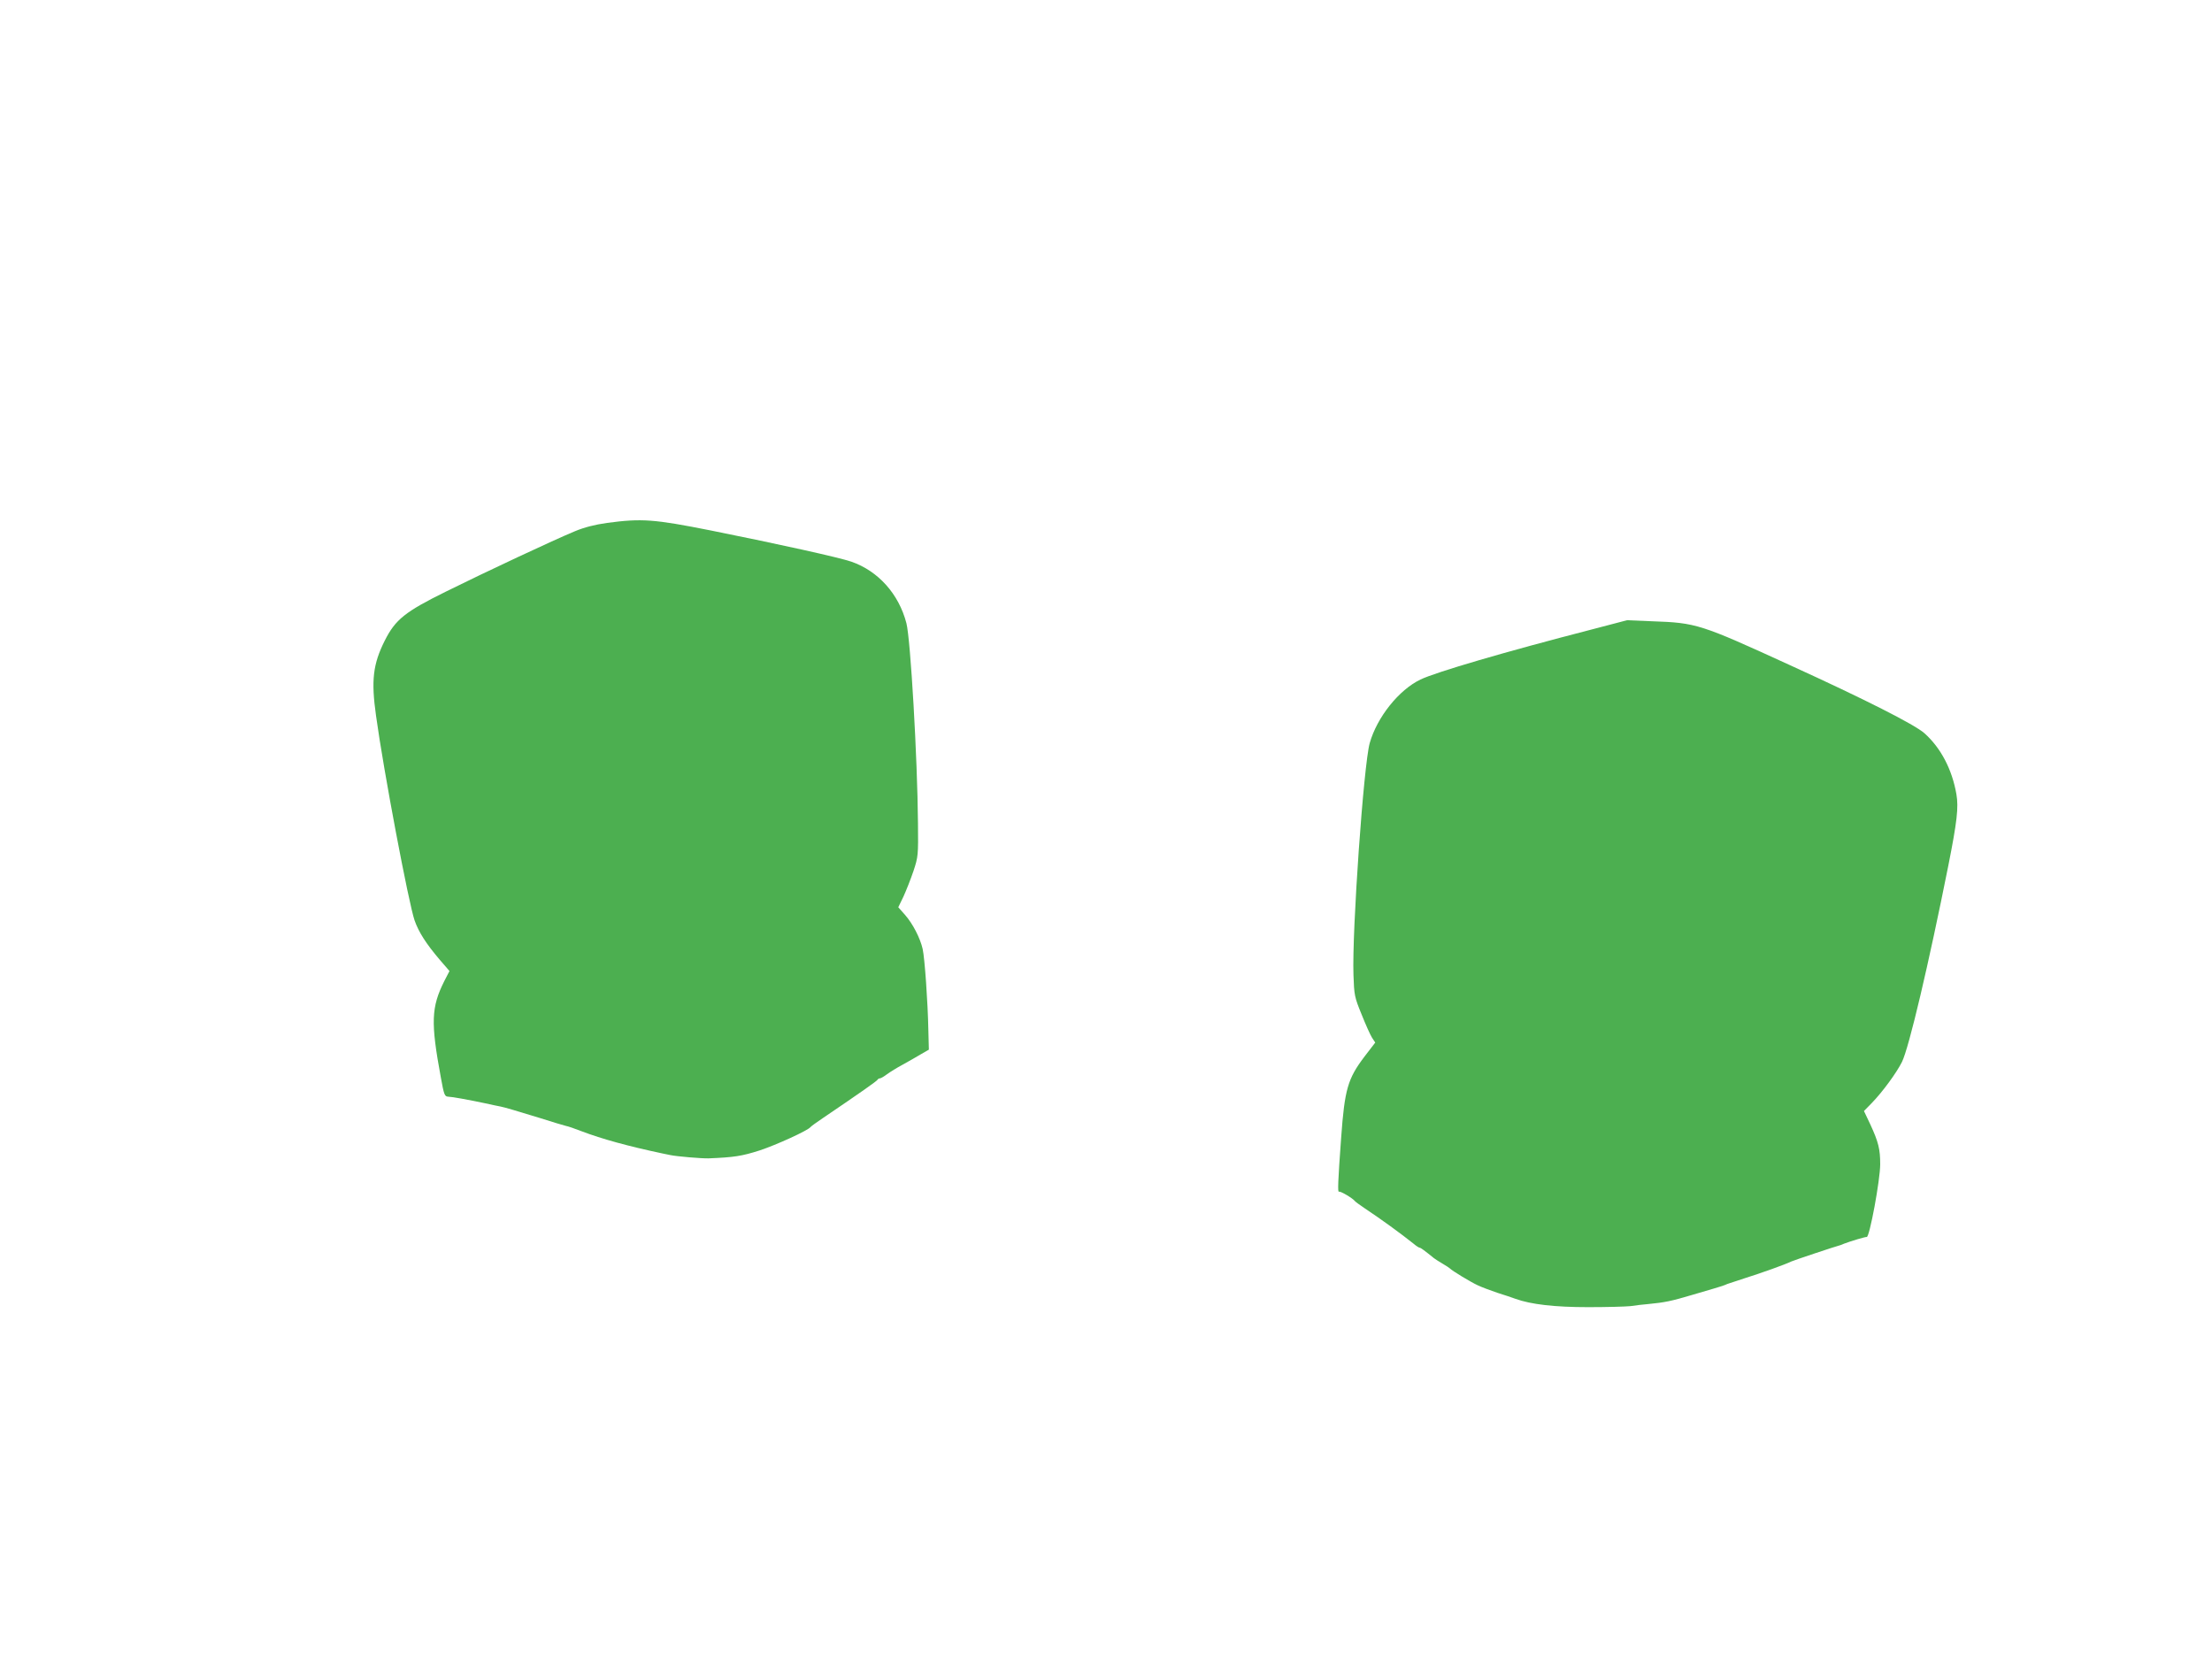
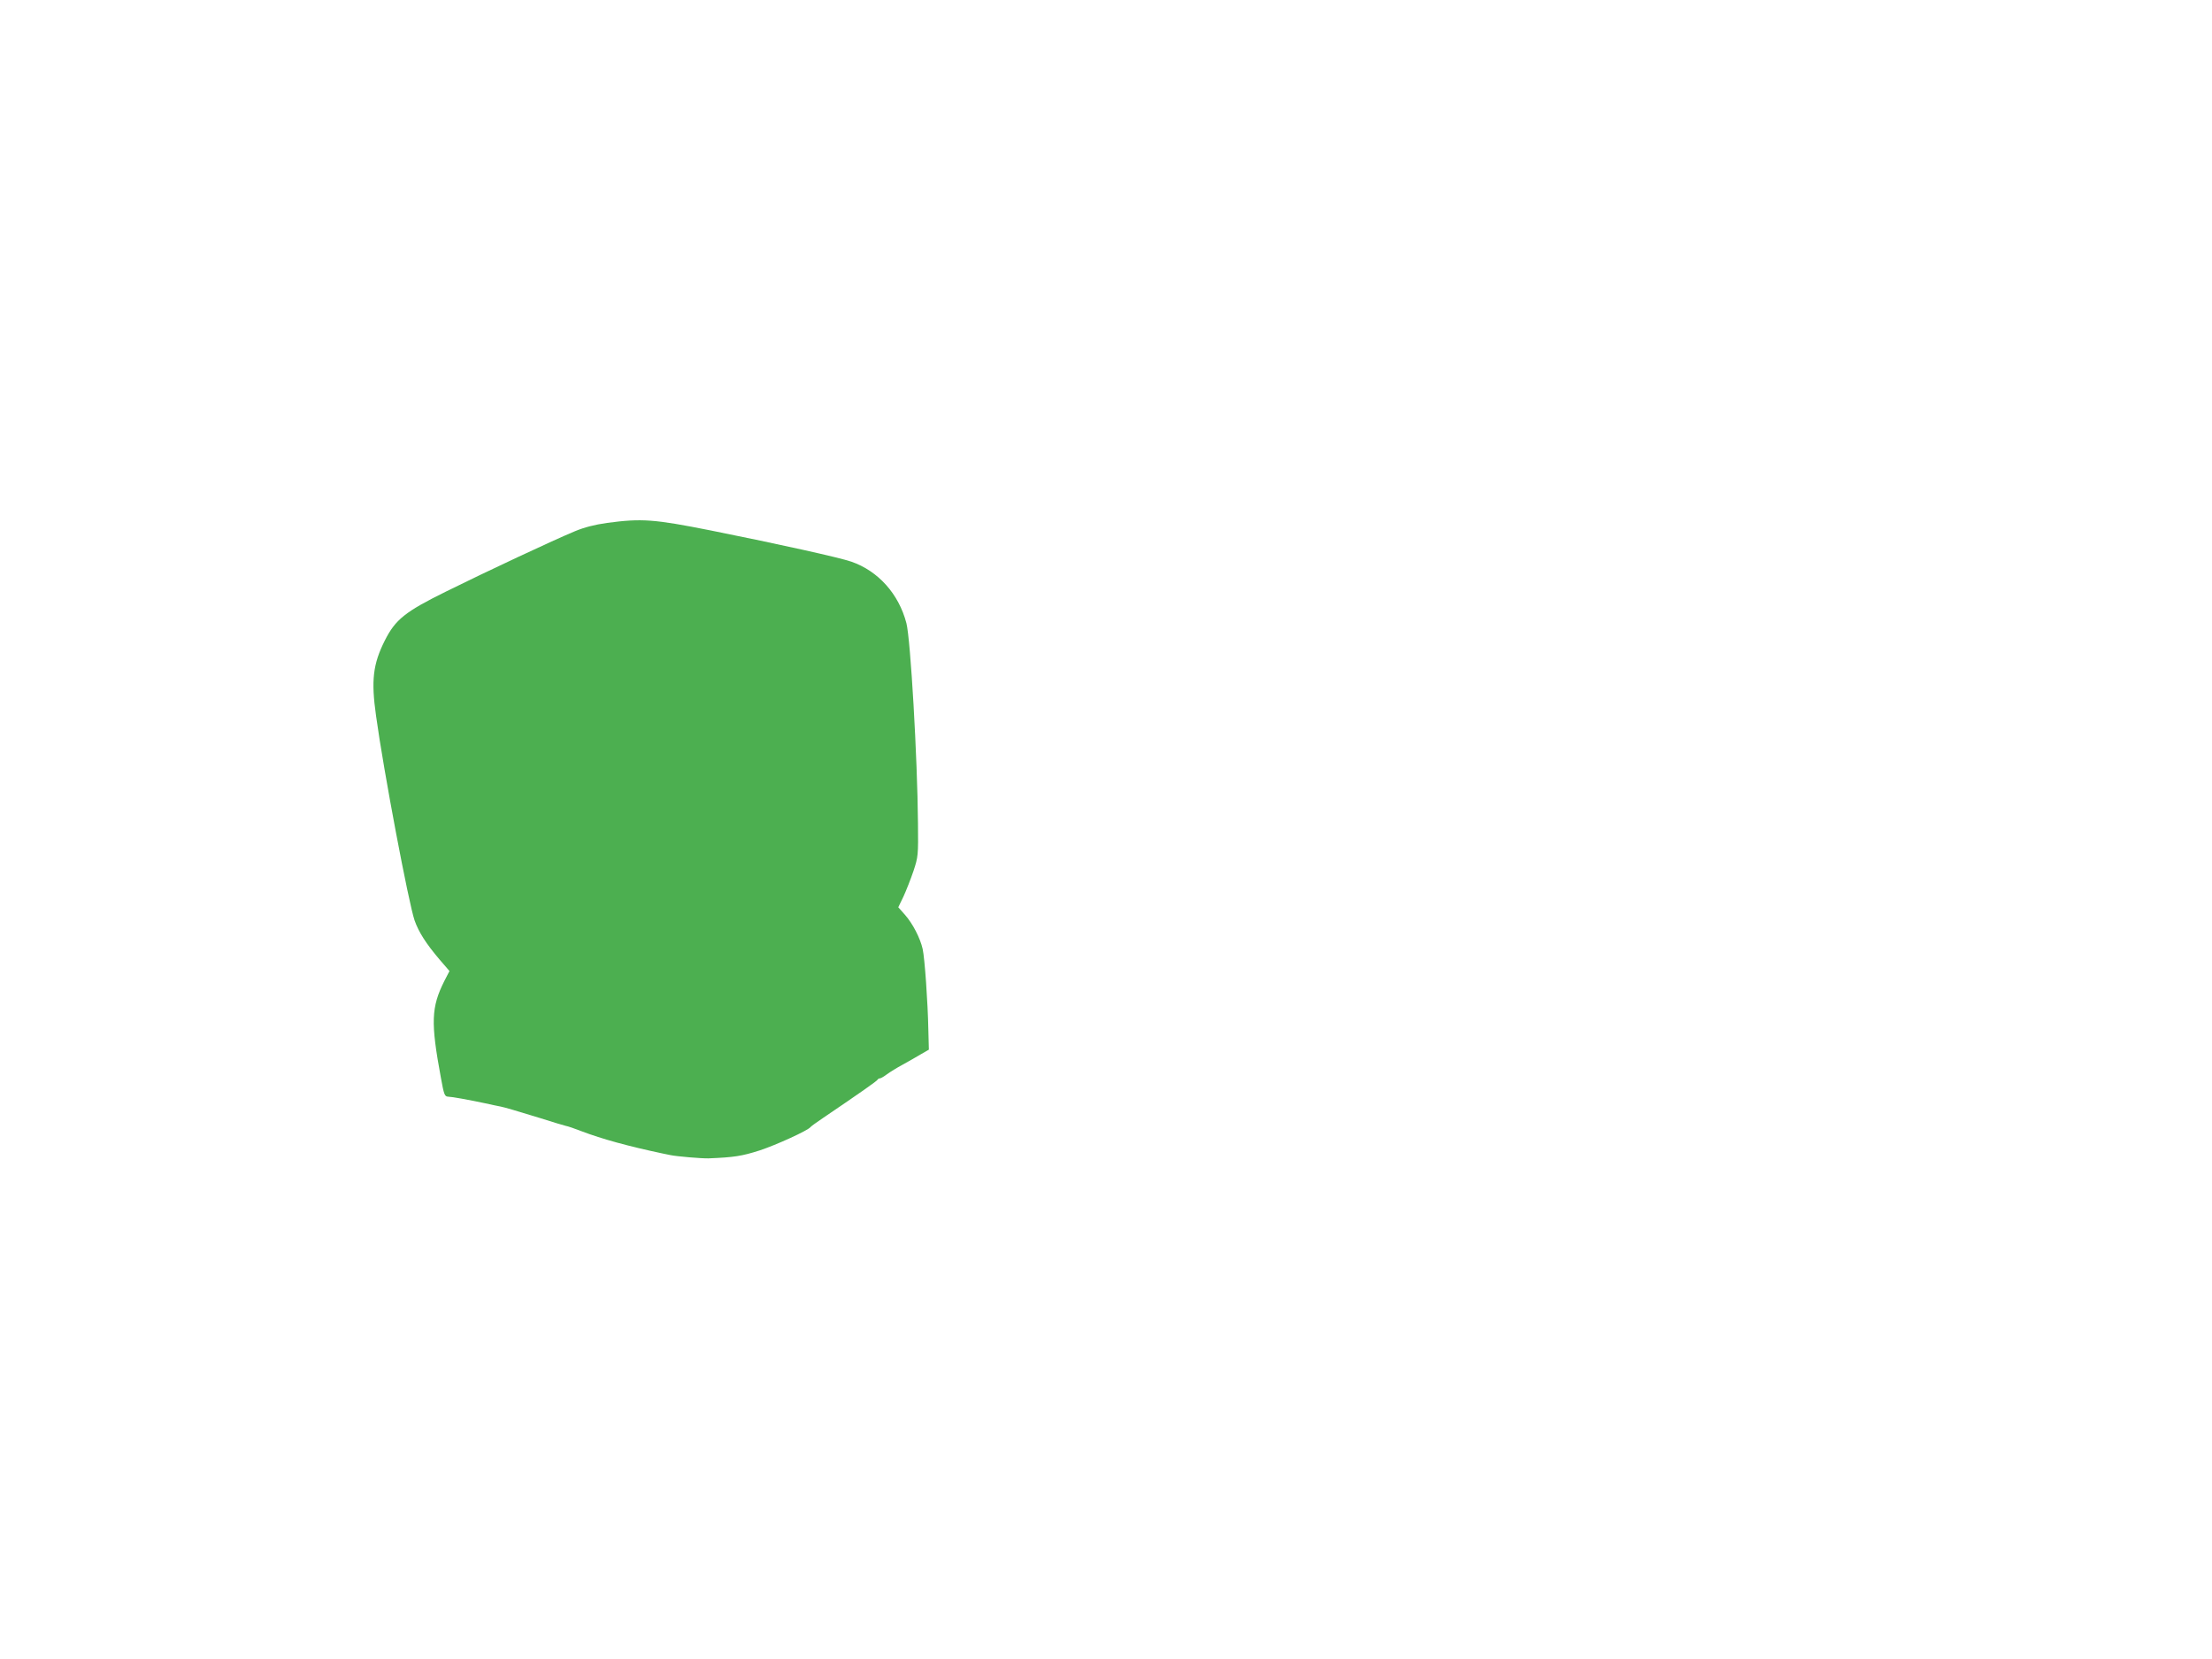
<svg xmlns="http://www.w3.org/2000/svg" version="1.0" width="1280pt" height="960pt" viewBox="0 0 1280 960" preserveAspectRatio="xMidYMid meet">
  <g transform="translate(0,960) scale(0.1,-0.1)" fill="#4caf50" stroke="none">
    <path d="M3512 6574 c-70 -10 -130 -25 -185 -48 -121 -50 -512 -233 -746 -349 -237 -117 -293 -162 -354 -283 -69 -137 -80 -231 -51 -436 44 -321 189 -1086 223 -1184 24 -68 66 -134 145 -227 l57 -66 -30 -58 c-76 -152 -79 -239 -20 -558 18 -100 22 -110 42 -111 26 -1 112 -17 213 -38 39 -9 80 -17 90 -19 25 -5 83 -22 233 -68 68 -22 133 -41 145 -44 12 -2 53 -16 91 -31 119 -45 267 -86 470 -129 11 -2 31 -6 44 -9 37 -8 181 -20 221 -19 148 6 193 13 296 46 97 32 279 115 294 135 3 4 34 27 70 51 220 149 315 216 318 223 2 4 8 8 14 8 5 0 24 11 41 24 18 13 58 38 90 55 32 18 79 44 105 60 l47 27 -3 115 c-3 158 -21 415 -33 468 -14 62 -57 146 -102 197 l-39 44 30 62 c16 35 42 101 58 148 27 82 28 91 26 275 -3 378 -43 1066 -67 1159 -44 169 -163 302 -319 356 -70 24 -412 100 -811 180 -332 66 -401 71 -603 44z" />
-     <path d="M9205 5956 c-496 -128 -895 -245 -985 -288 -125 -60 -251 -217 -294 -368 -35 -125 -103 -1088 -94 -1342 4 -117 6 -128 47 -228 23 -58 50 -118 60 -134 l19 -29 -63 -82 c-96 -127 -114 -189 -134 -465 -19 -258 -21 -321 -13 -316 8 5 80 -38 92 -54 3 -4 30 -24 60 -44 92 -61 206 -144 280 -203 15 -13 31 -23 35 -23 6 0 29 -17 82 -60 7 -6 30 -20 50 -32 21 -12 40 -25 43 -28 12 -13 119 -78 160 -97 25 -12 77 -31 115 -44 39 -12 86 -28 105 -35 89 -32 226 -48 420 -48 107 0 218 3 245 6 28 4 74 10 103 12 94 9 134 17 251 52 64 19 121 36 126 37 44 13 63 19 80 27 11 4 56 19 100 33 93 29 241 82 270 97 15 7 254 87 285 95 3 1 12 4 20 8 39 15 126 41 132 39 16 -4 78 330 78 421 0 87 -10 128 -57 230 l-37 78 46 47 c63 65 143 175 174 237 41 84 154 564 268 1135 51 257 60 338 47 414 -25 144 -90 268 -185 353 -56 50 -344 196 -776 393 -522 239 -543 246 -800 255 l-145 6 -210 -55z" />
  </g>
</svg>